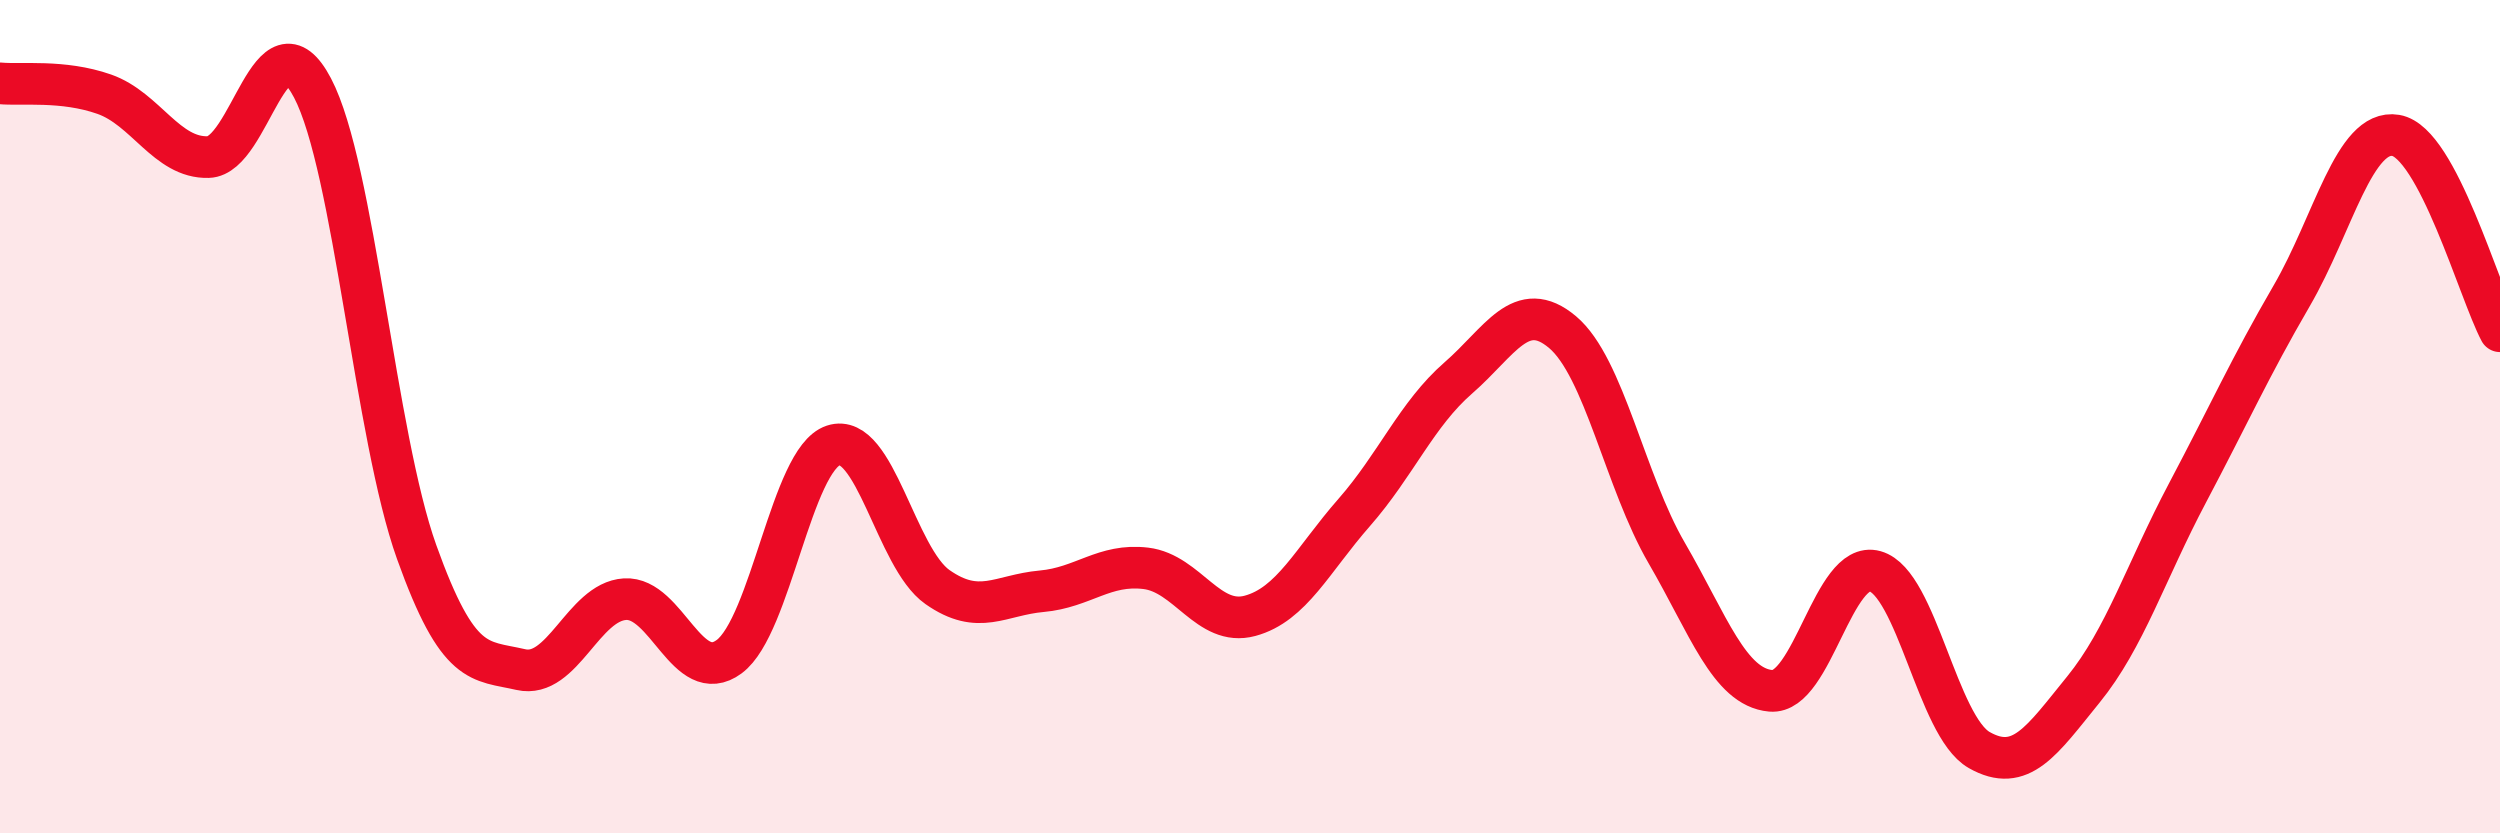
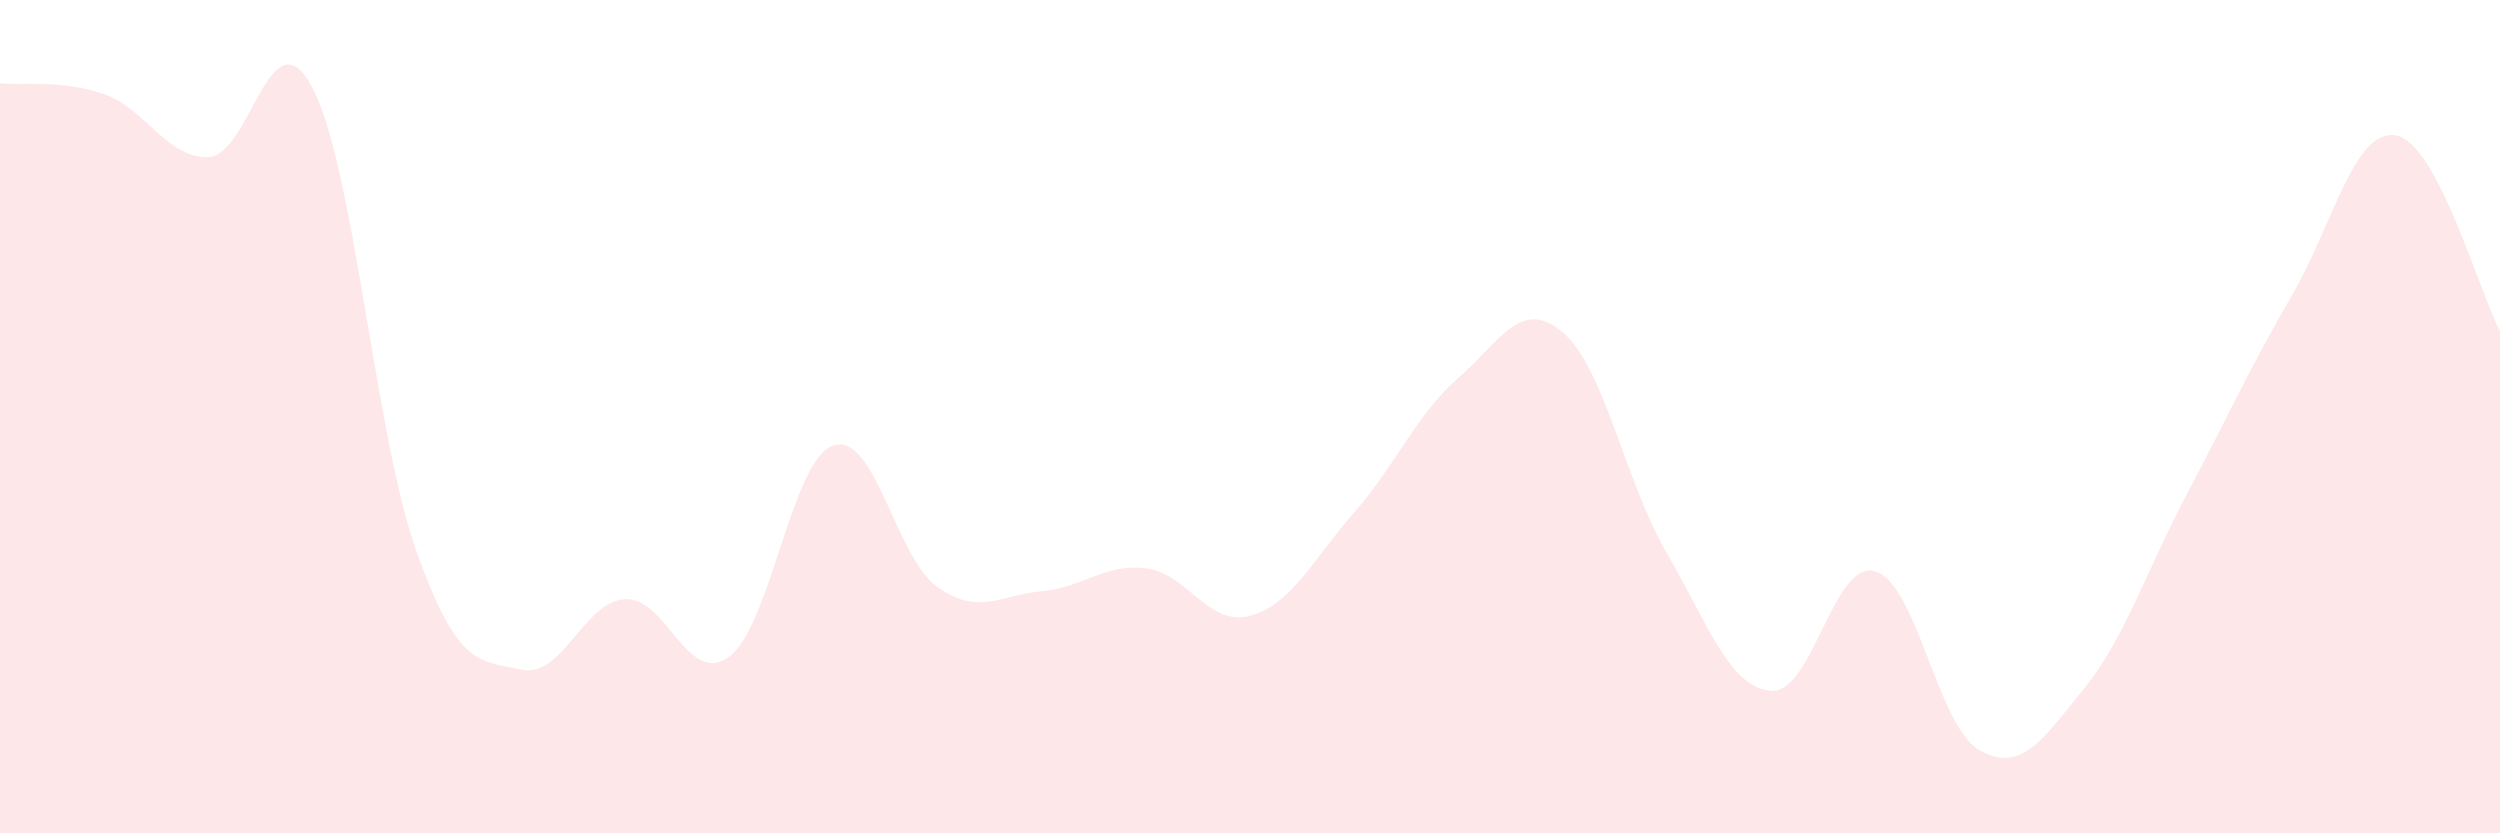
<svg xmlns="http://www.w3.org/2000/svg" width="60" height="20" viewBox="0 0 60 20">
  <path d="M 0,2 C 0.5,2.05 1.5,1.91 2.5,2.26 C 3.5,2.61 4,3.8 5,3.77 C 6,3.74 6.5,0.21 7.5,2.11 C 8.5,4.01 9,10.46 10,13.25 C 11,16.04 11.5,15.84 12.5,16.07 C 13.5,16.3 14,14.44 15,14.38 C 16,14.32 16.5,16.5 17.5,15.76 C 18.5,15.02 19,11.02 20,10.69 C 21,10.36 21.5,13.39 22.5,14.09 C 23.5,14.79 24,14.28 25,14.19 C 26,14.1 26.5,13.52 27.5,13.64 C 28.5,13.76 29,15.05 30,14.78 C 31,14.51 31.5,13.44 32.5,12.3 C 33.5,11.16 34,9.94 35,9.07 C 36,8.2 36.5,7.13 37.5,7.97 C 38.5,8.81 39,11.55 40,13.27 C 41,14.99 41.5,16.49 42.5,16.58 C 43.5,16.67 44,13.43 45,13.71 C 46,13.99 46.5,17.43 47.5,18 C 48.5,18.57 49,17.78 50,16.55 C 51,15.32 51.5,13.72 52.5,11.83 C 53.5,9.94 54,8.82 55,7.1 C 56,5.38 56.5,3.08 57.5,3.25 C 58.5,3.42 59.5,7.01 60,7.95L60 20L0 20Z" fill="#EB0A25" opacity="0.1" stroke-linecap="round" stroke-linejoin="round" />
-   <path d="M 0,2 C 0.5,2.05 1.5,1.91 2.5,2.26 C 3.5,2.61 4,3.8 5,3.77 C 6,3.74 6.5,0.21 7.5,2.11 C 8.5,4.01 9,10.46 10,13.25 C 11,16.04 11.5,15.84 12.5,16.07 C 13.5,16.3 14,14.44 15,14.38 C 16,14.32 16.5,16.5 17.5,15.76 C 18.5,15.02 19,11.02 20,10.69 C 21,10.36 21.5,13.39 22.5,14.09 C 23.5,14.79 24,14.28 25,14.19 C 26,14.1 26.5,13.52 27.5,13.64 C 28.5,13.76 29,15.05 30,14.78 C 31,14.51 31.5,13.44 32.5,12.3 C 33.5,11.16 34,9.94 35,9.07 C 36,8.2 36.5,7.13 37.5,7.97 C 38.5,8.81 39,11.55 40,13.27 C 41,14.99 41.5,16.49 42.5,16.58 C 43.5,16.67 44,13.43 45,13.71 C 46,13.99 46.5,17.43 47.5,18 C 48.5,18.57 49,17.78 50,16.55 C 51,15.32 51.5,13.72 52.5,11.83 C 53.5,9.94 54,8.82 55,7.1 C 56,5.38 56.5,3.08 57.5,3.25 C 58.5,3.42 59.5,7.01 60,7.95" stroke="#EB0A25" stroke-width="1" fill="none" stroke-linecap="round" stroke-linejoin="round" />
</svg>